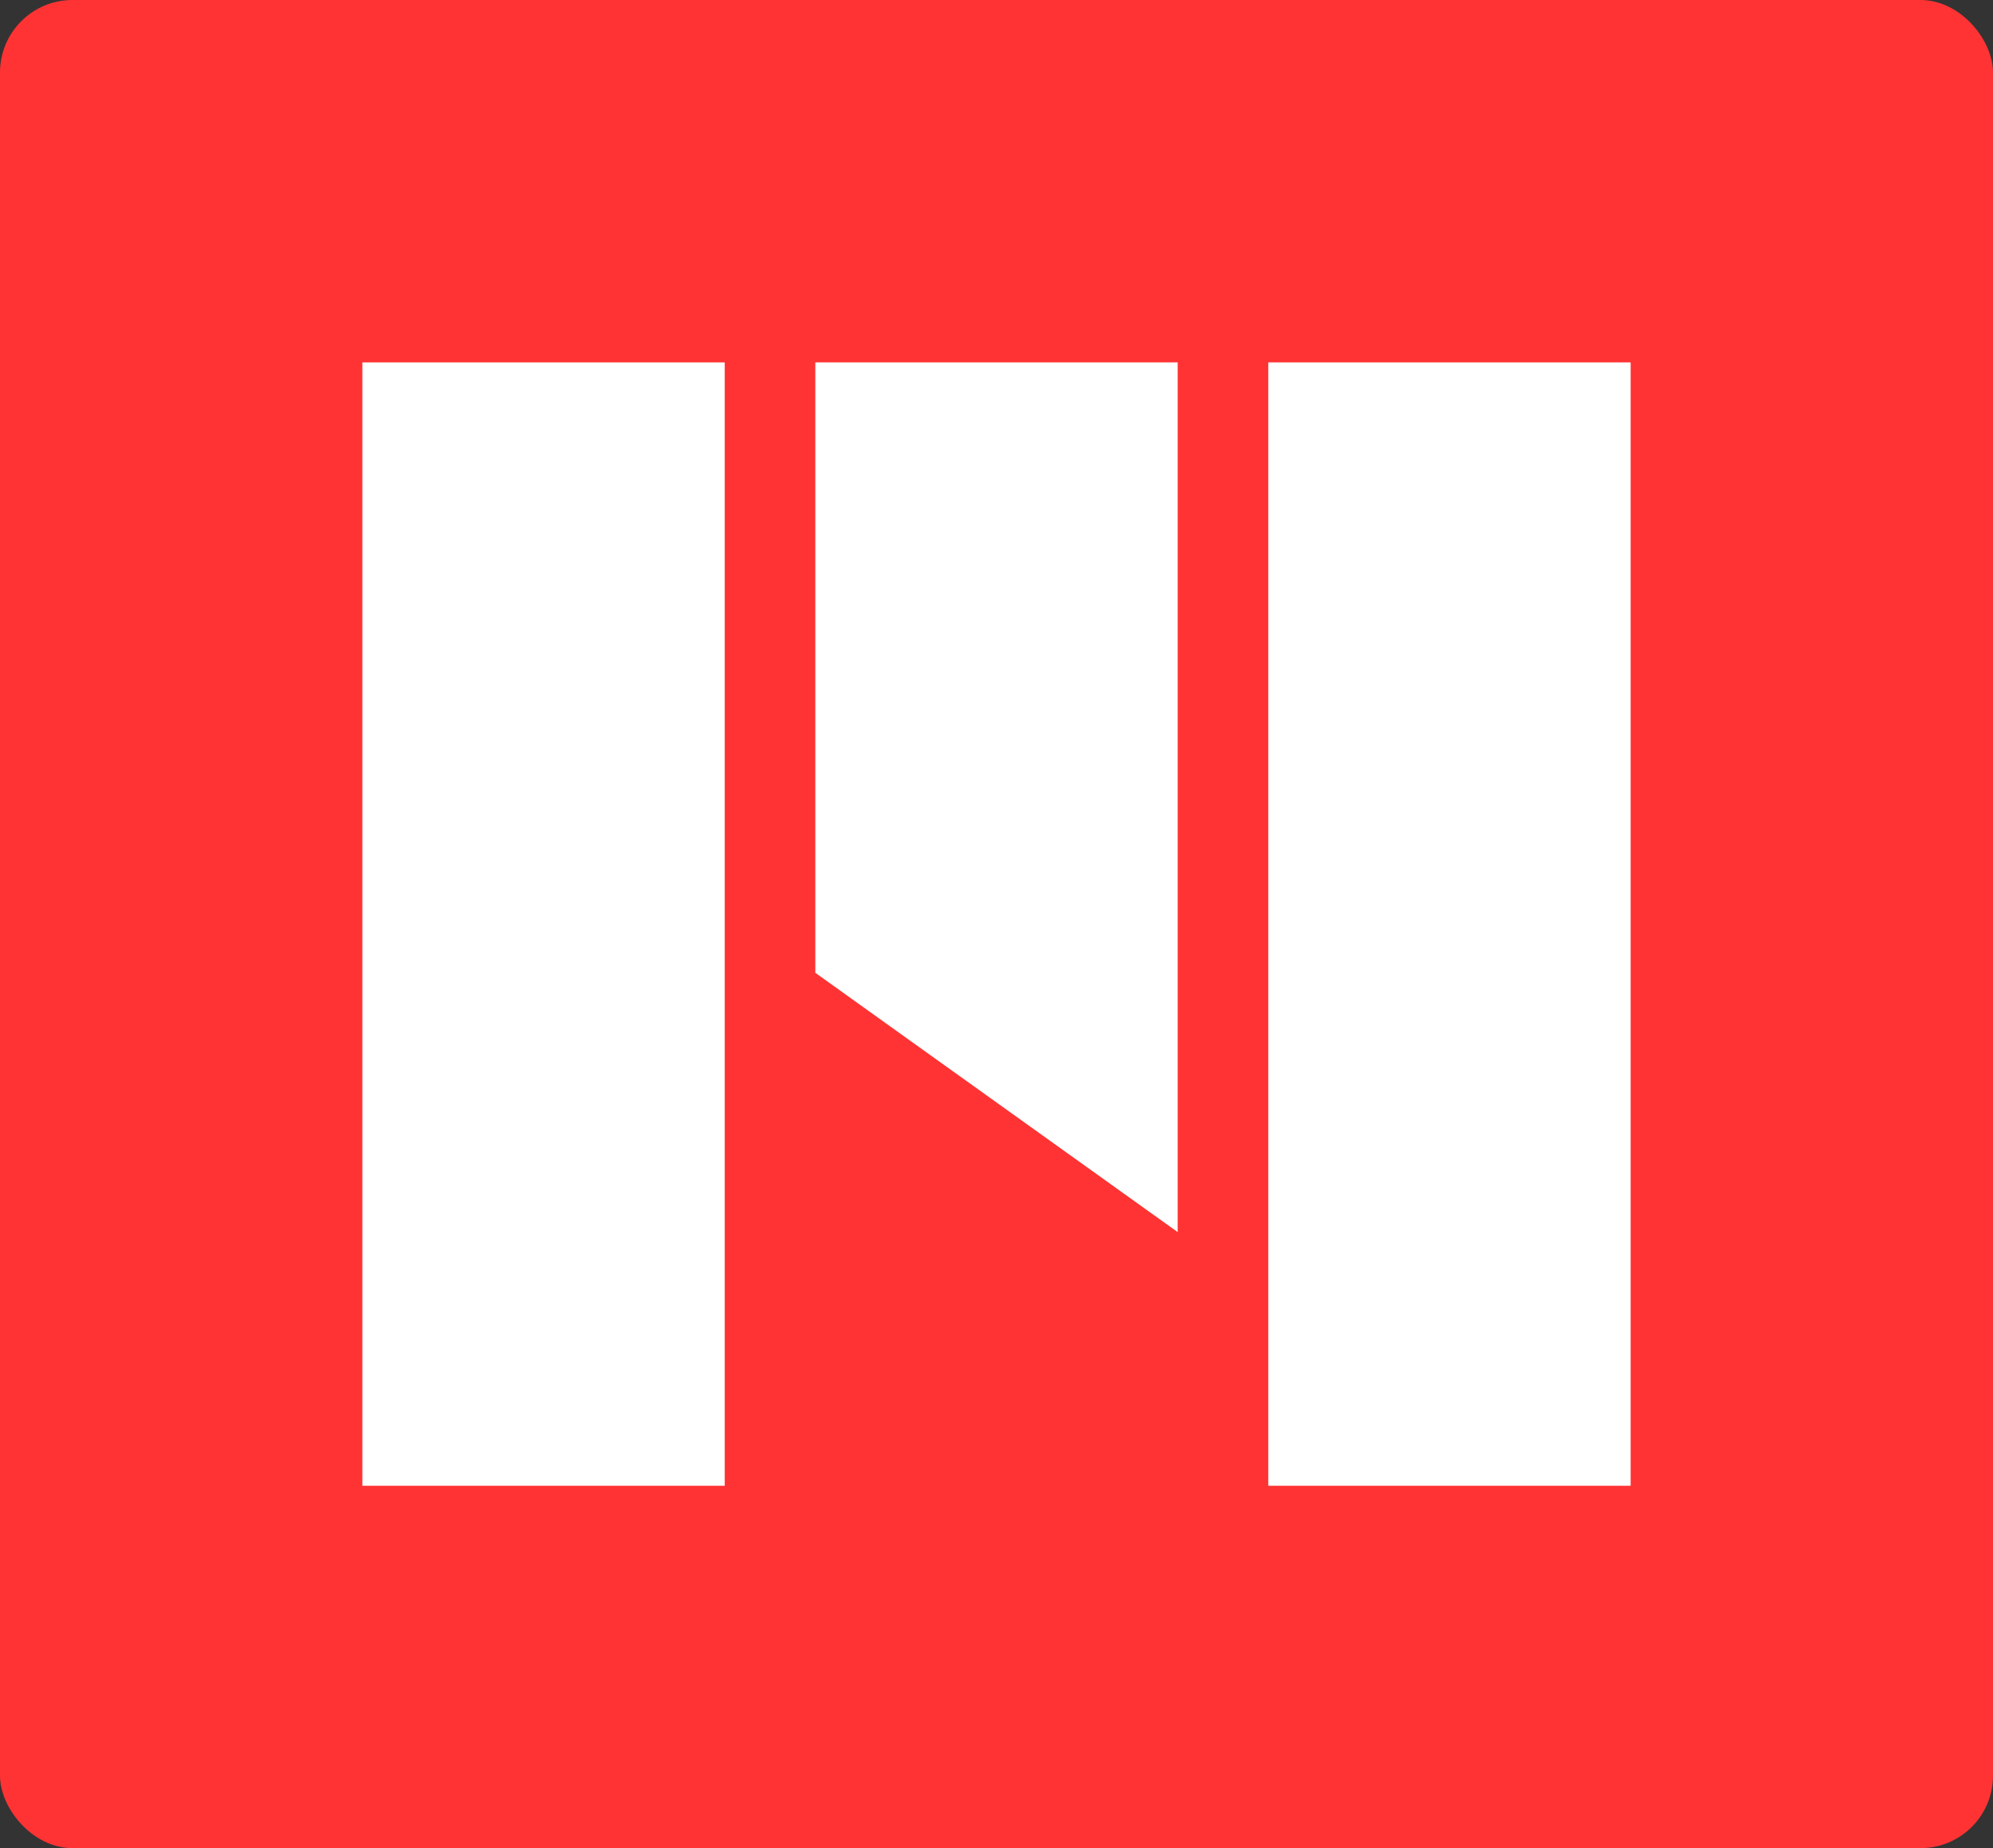
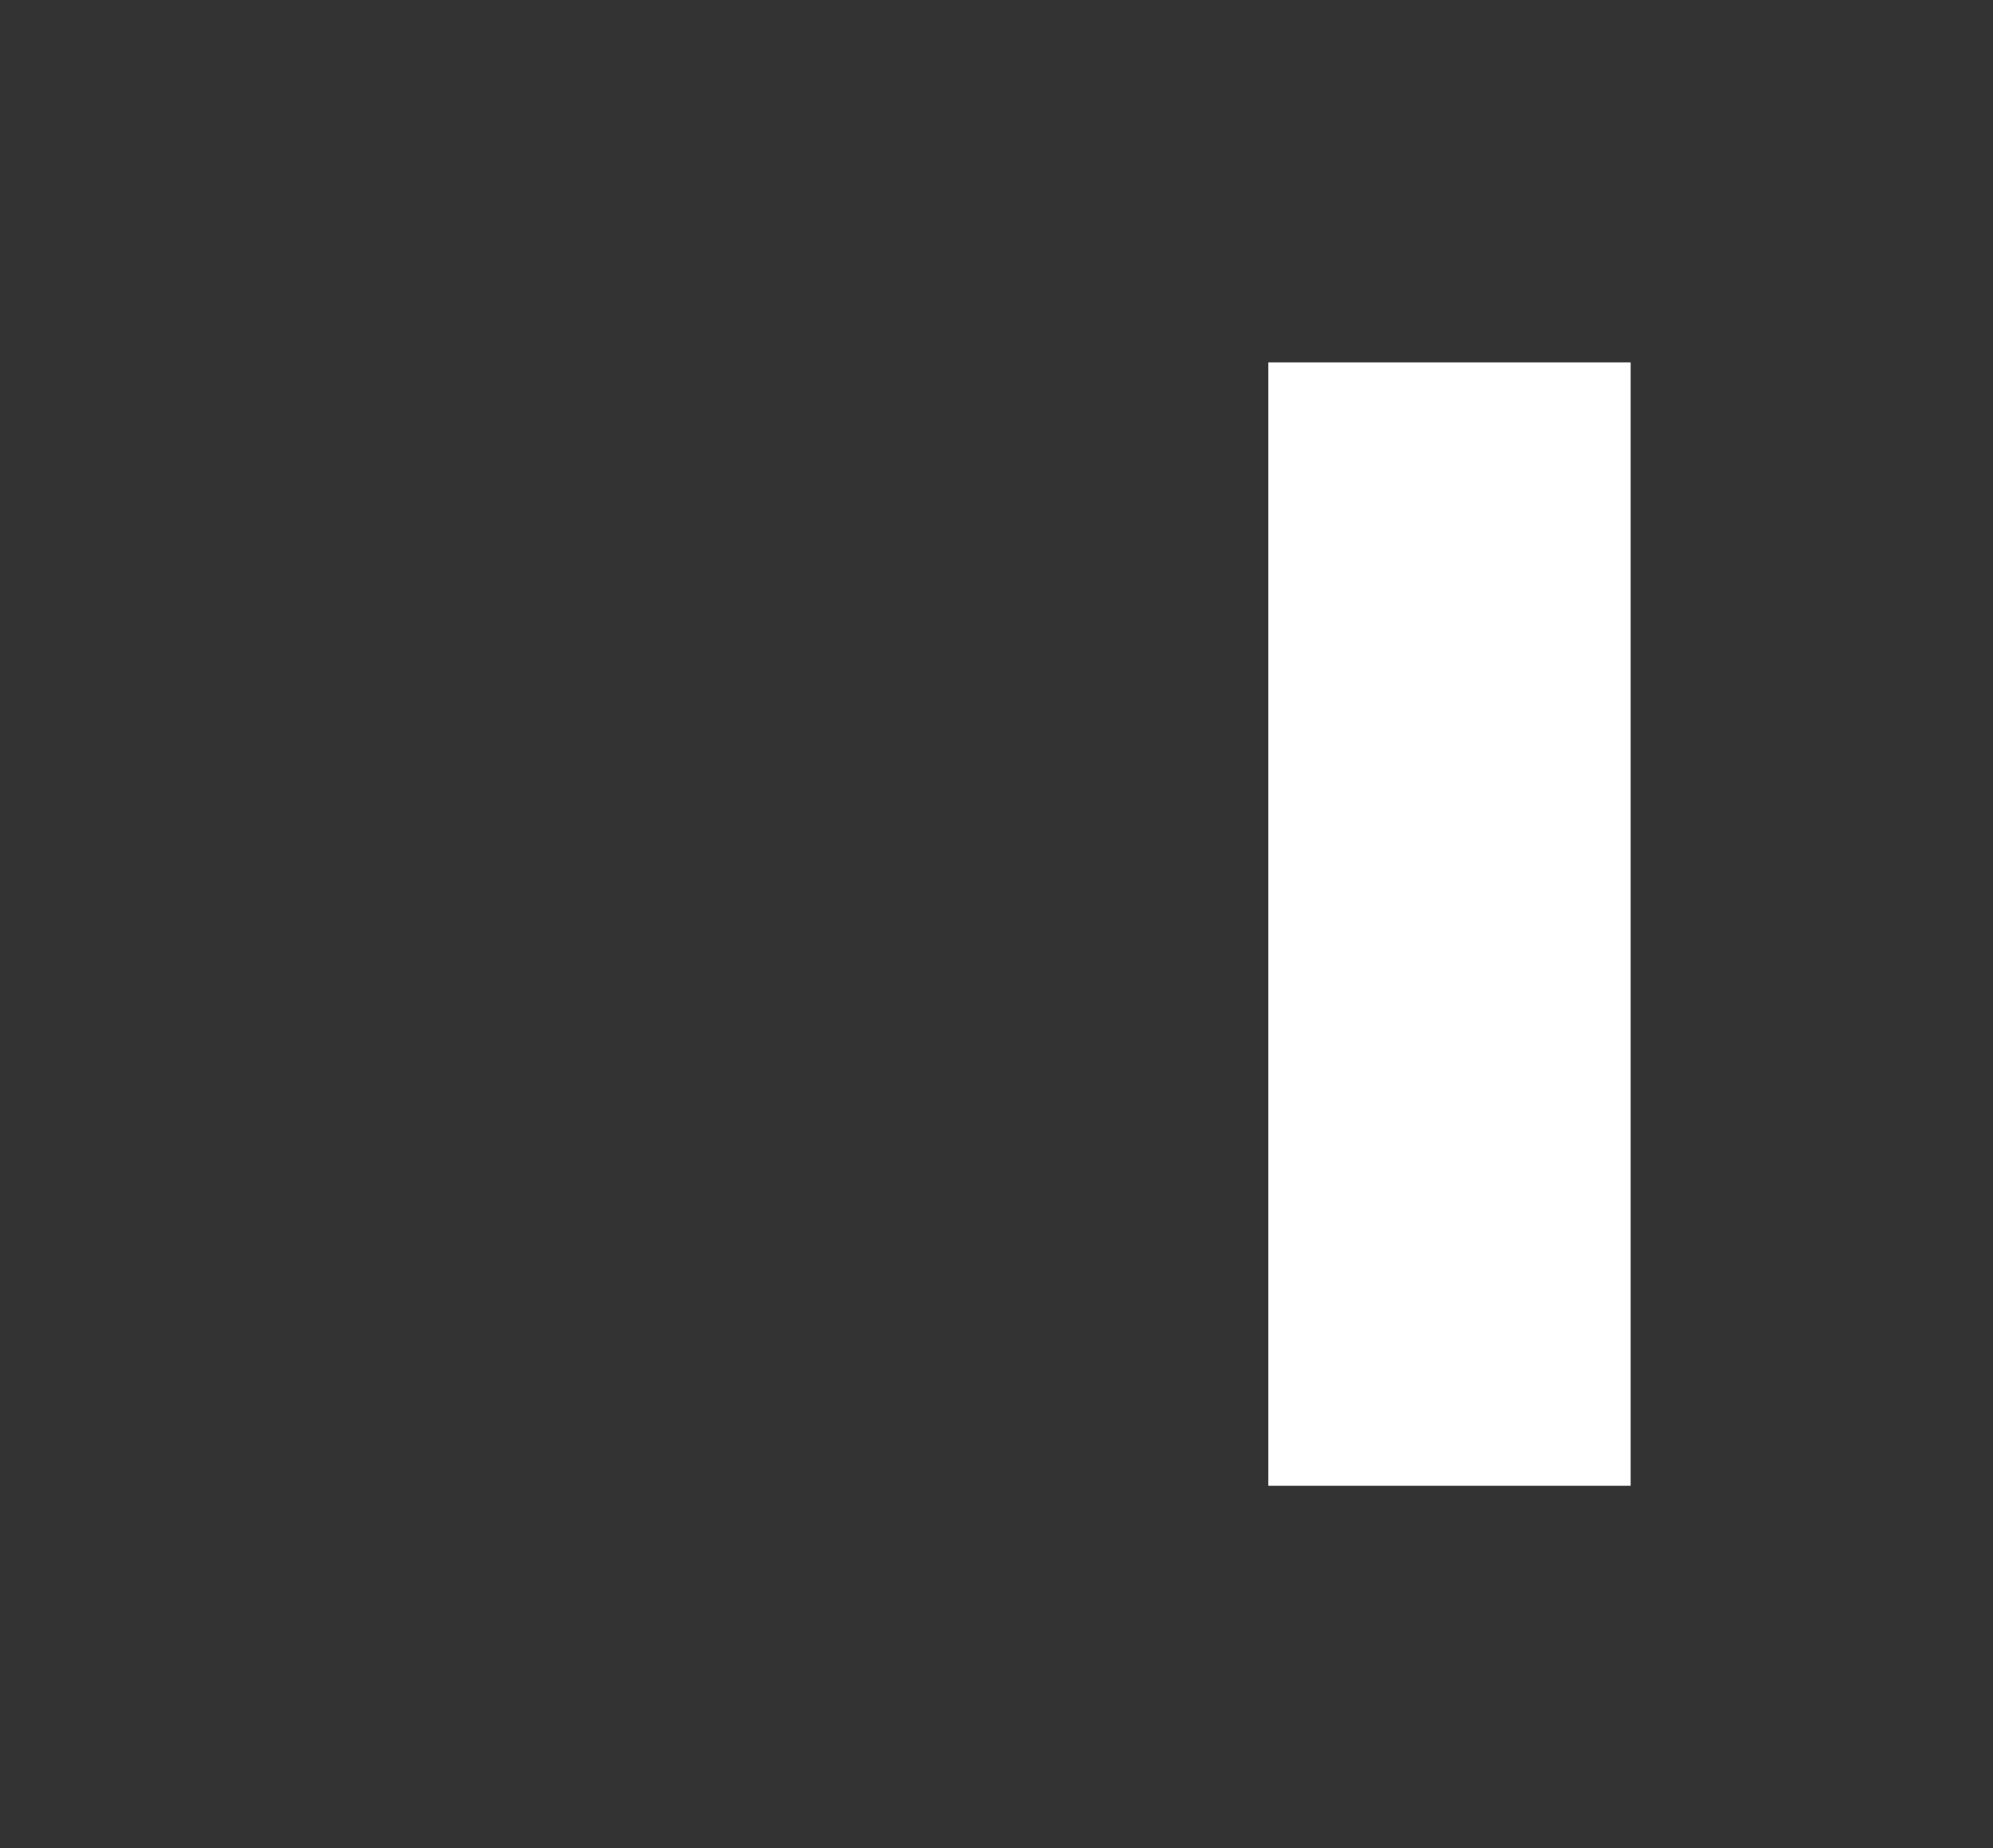
<svg xmlns="http://www.w3.org/2000/svg" width="55px" height="51px" viewBox="0 0 55 51" version="1.1">
  <rect x="0" y="0" width="55" height="51" fill="#333333" stroke="none" />
  <title>manhave-logo-mark-red</title>
  <desc>Created with Sketch.</desc>
  <defs />
  <g id="Page-1" stroke="none" stroke-width="1" fill="none" fill-rule="evenodd">
    <g id="manhave-logo-mark-red" fill-rule="nonzero">
      <g id="Symbols">
        <g id="Manhave---beeldmerk-rood">
-           <rect id="Vlak-achter" fill="#FF3333" x="0" y="0" width="55" height="51" rx="2" />
-           <rect id="M1" fill="#FFFFFF" x="10" y="10" width="10" height="31" />
          <rect id="M2" fill="#FFFFFF" x="35" y="10" width="10" height="31" />
-           <polygon id="M3" fill="#FFFFFF" points="32.5 34 32.5 10 22.5 10 22.5 26.845" />
        </g>
      </g>
    </g>
  </g>
</svg>